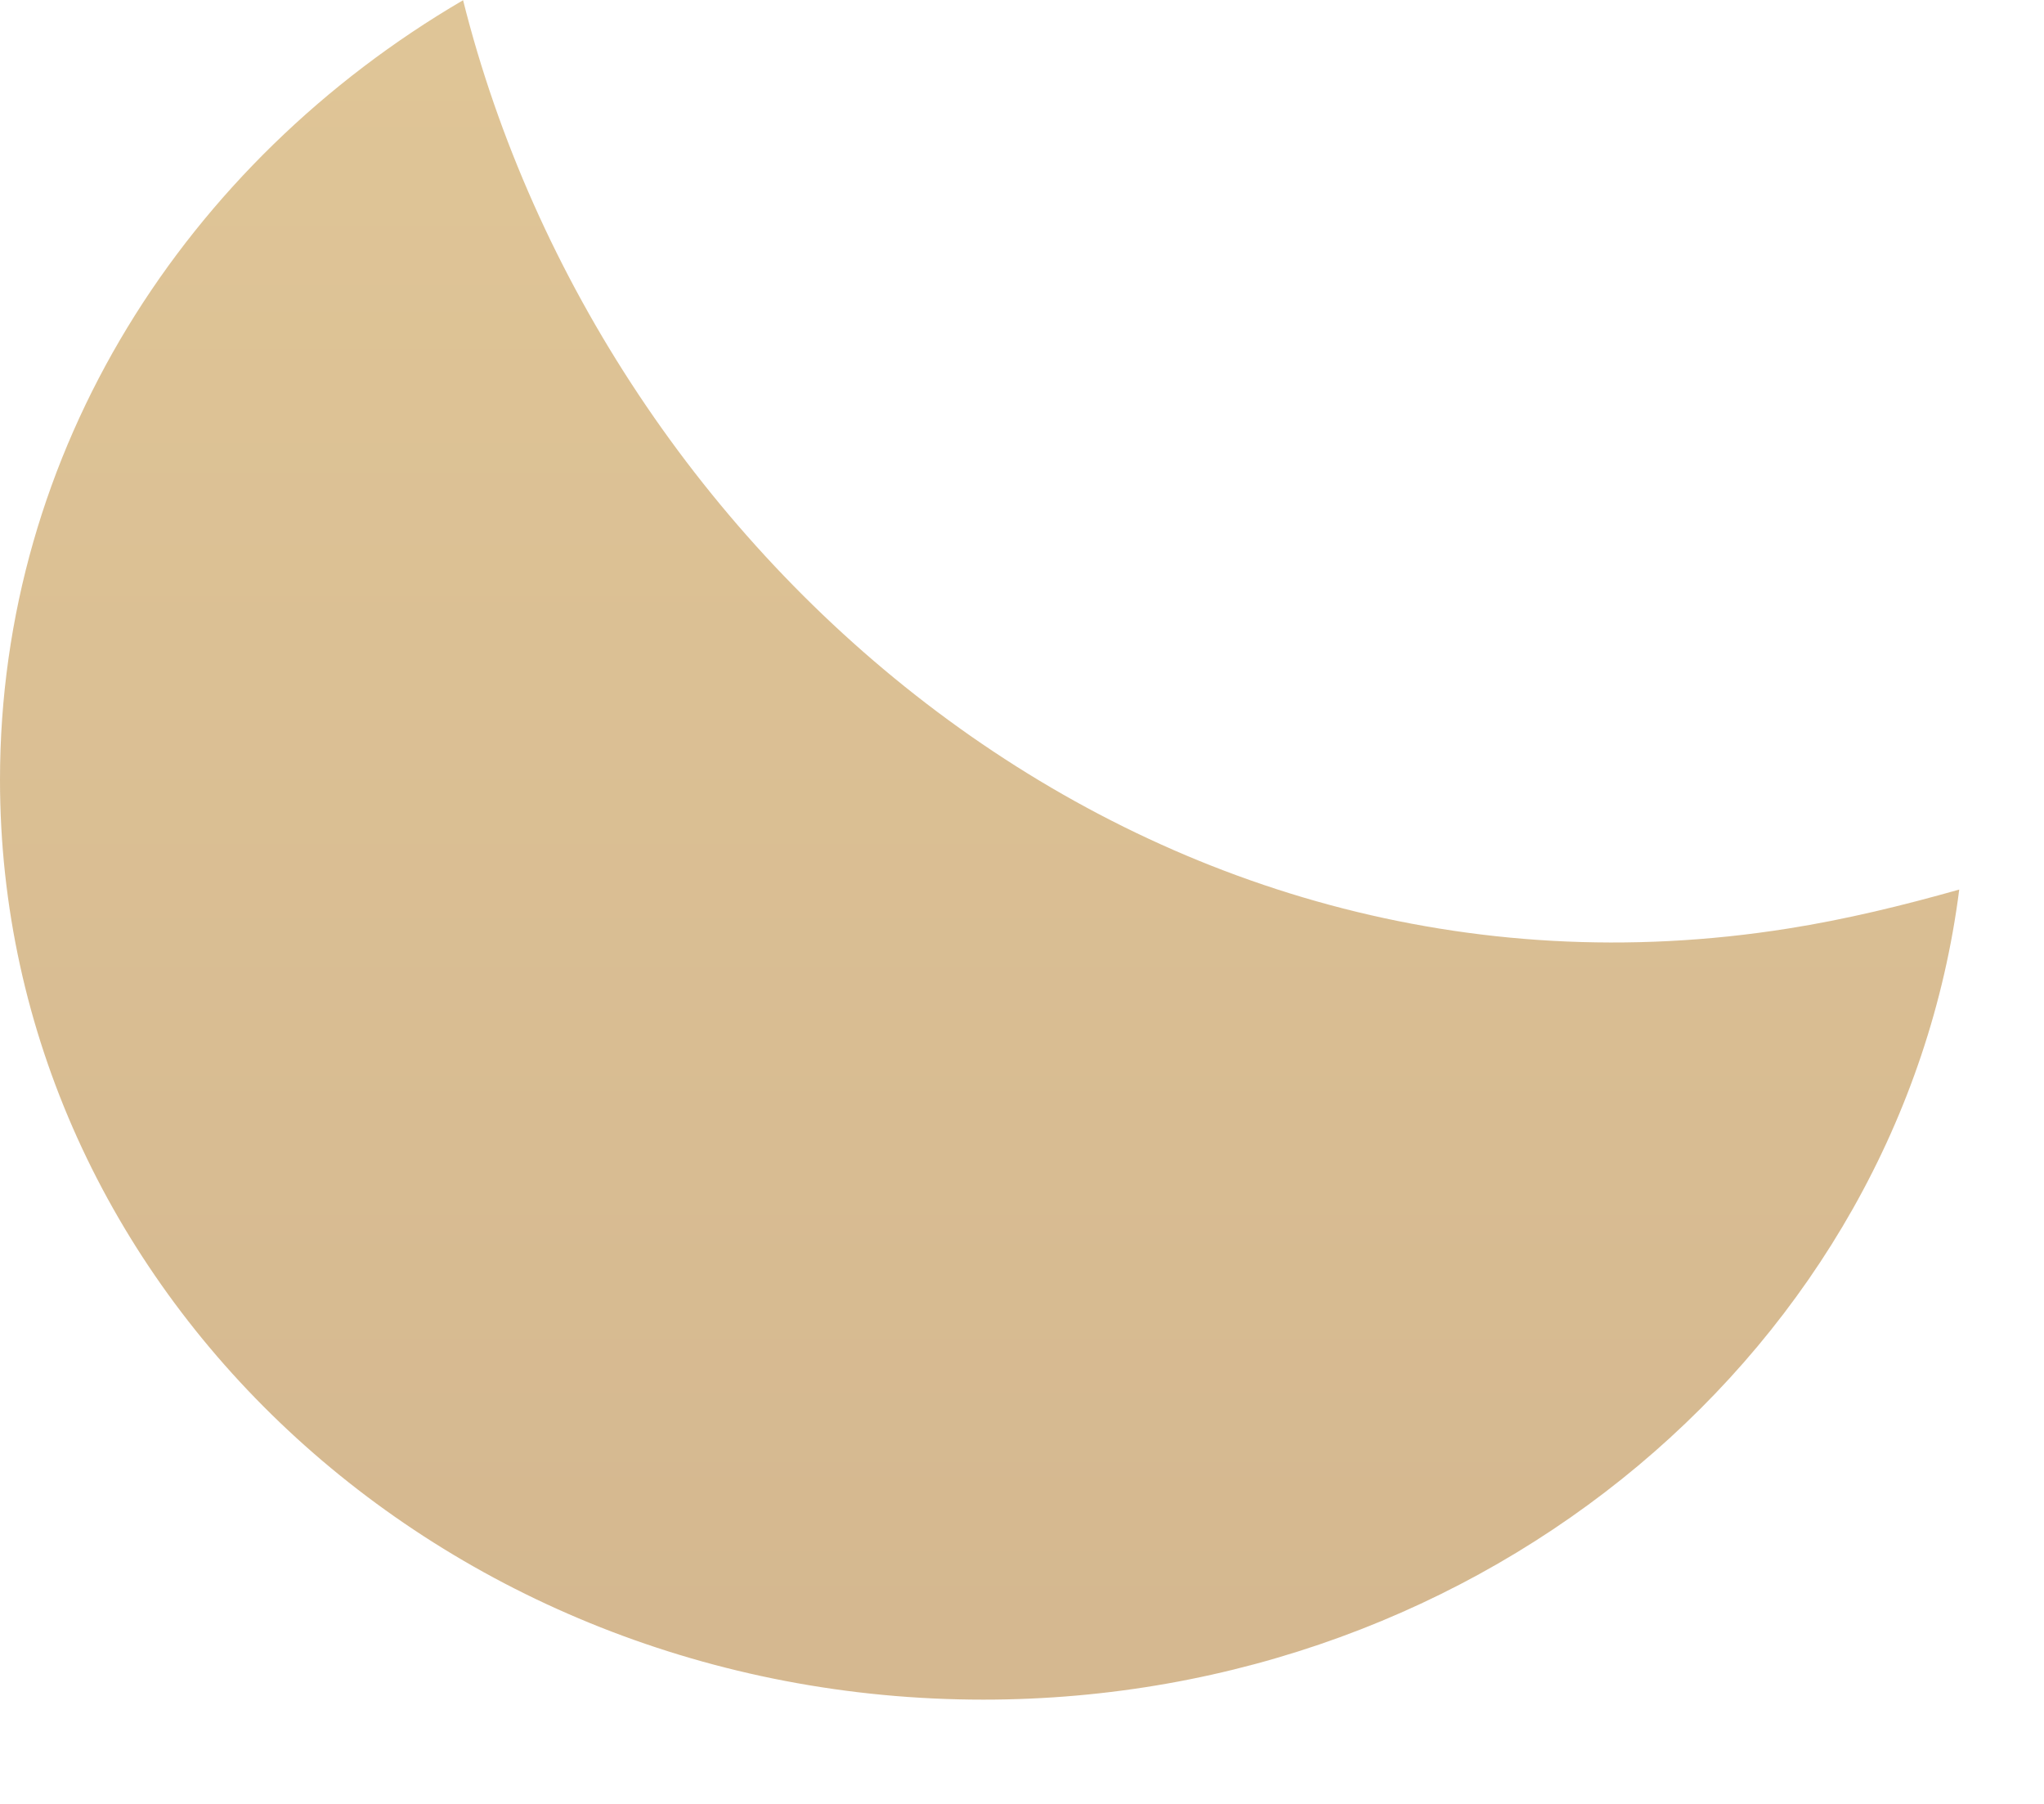
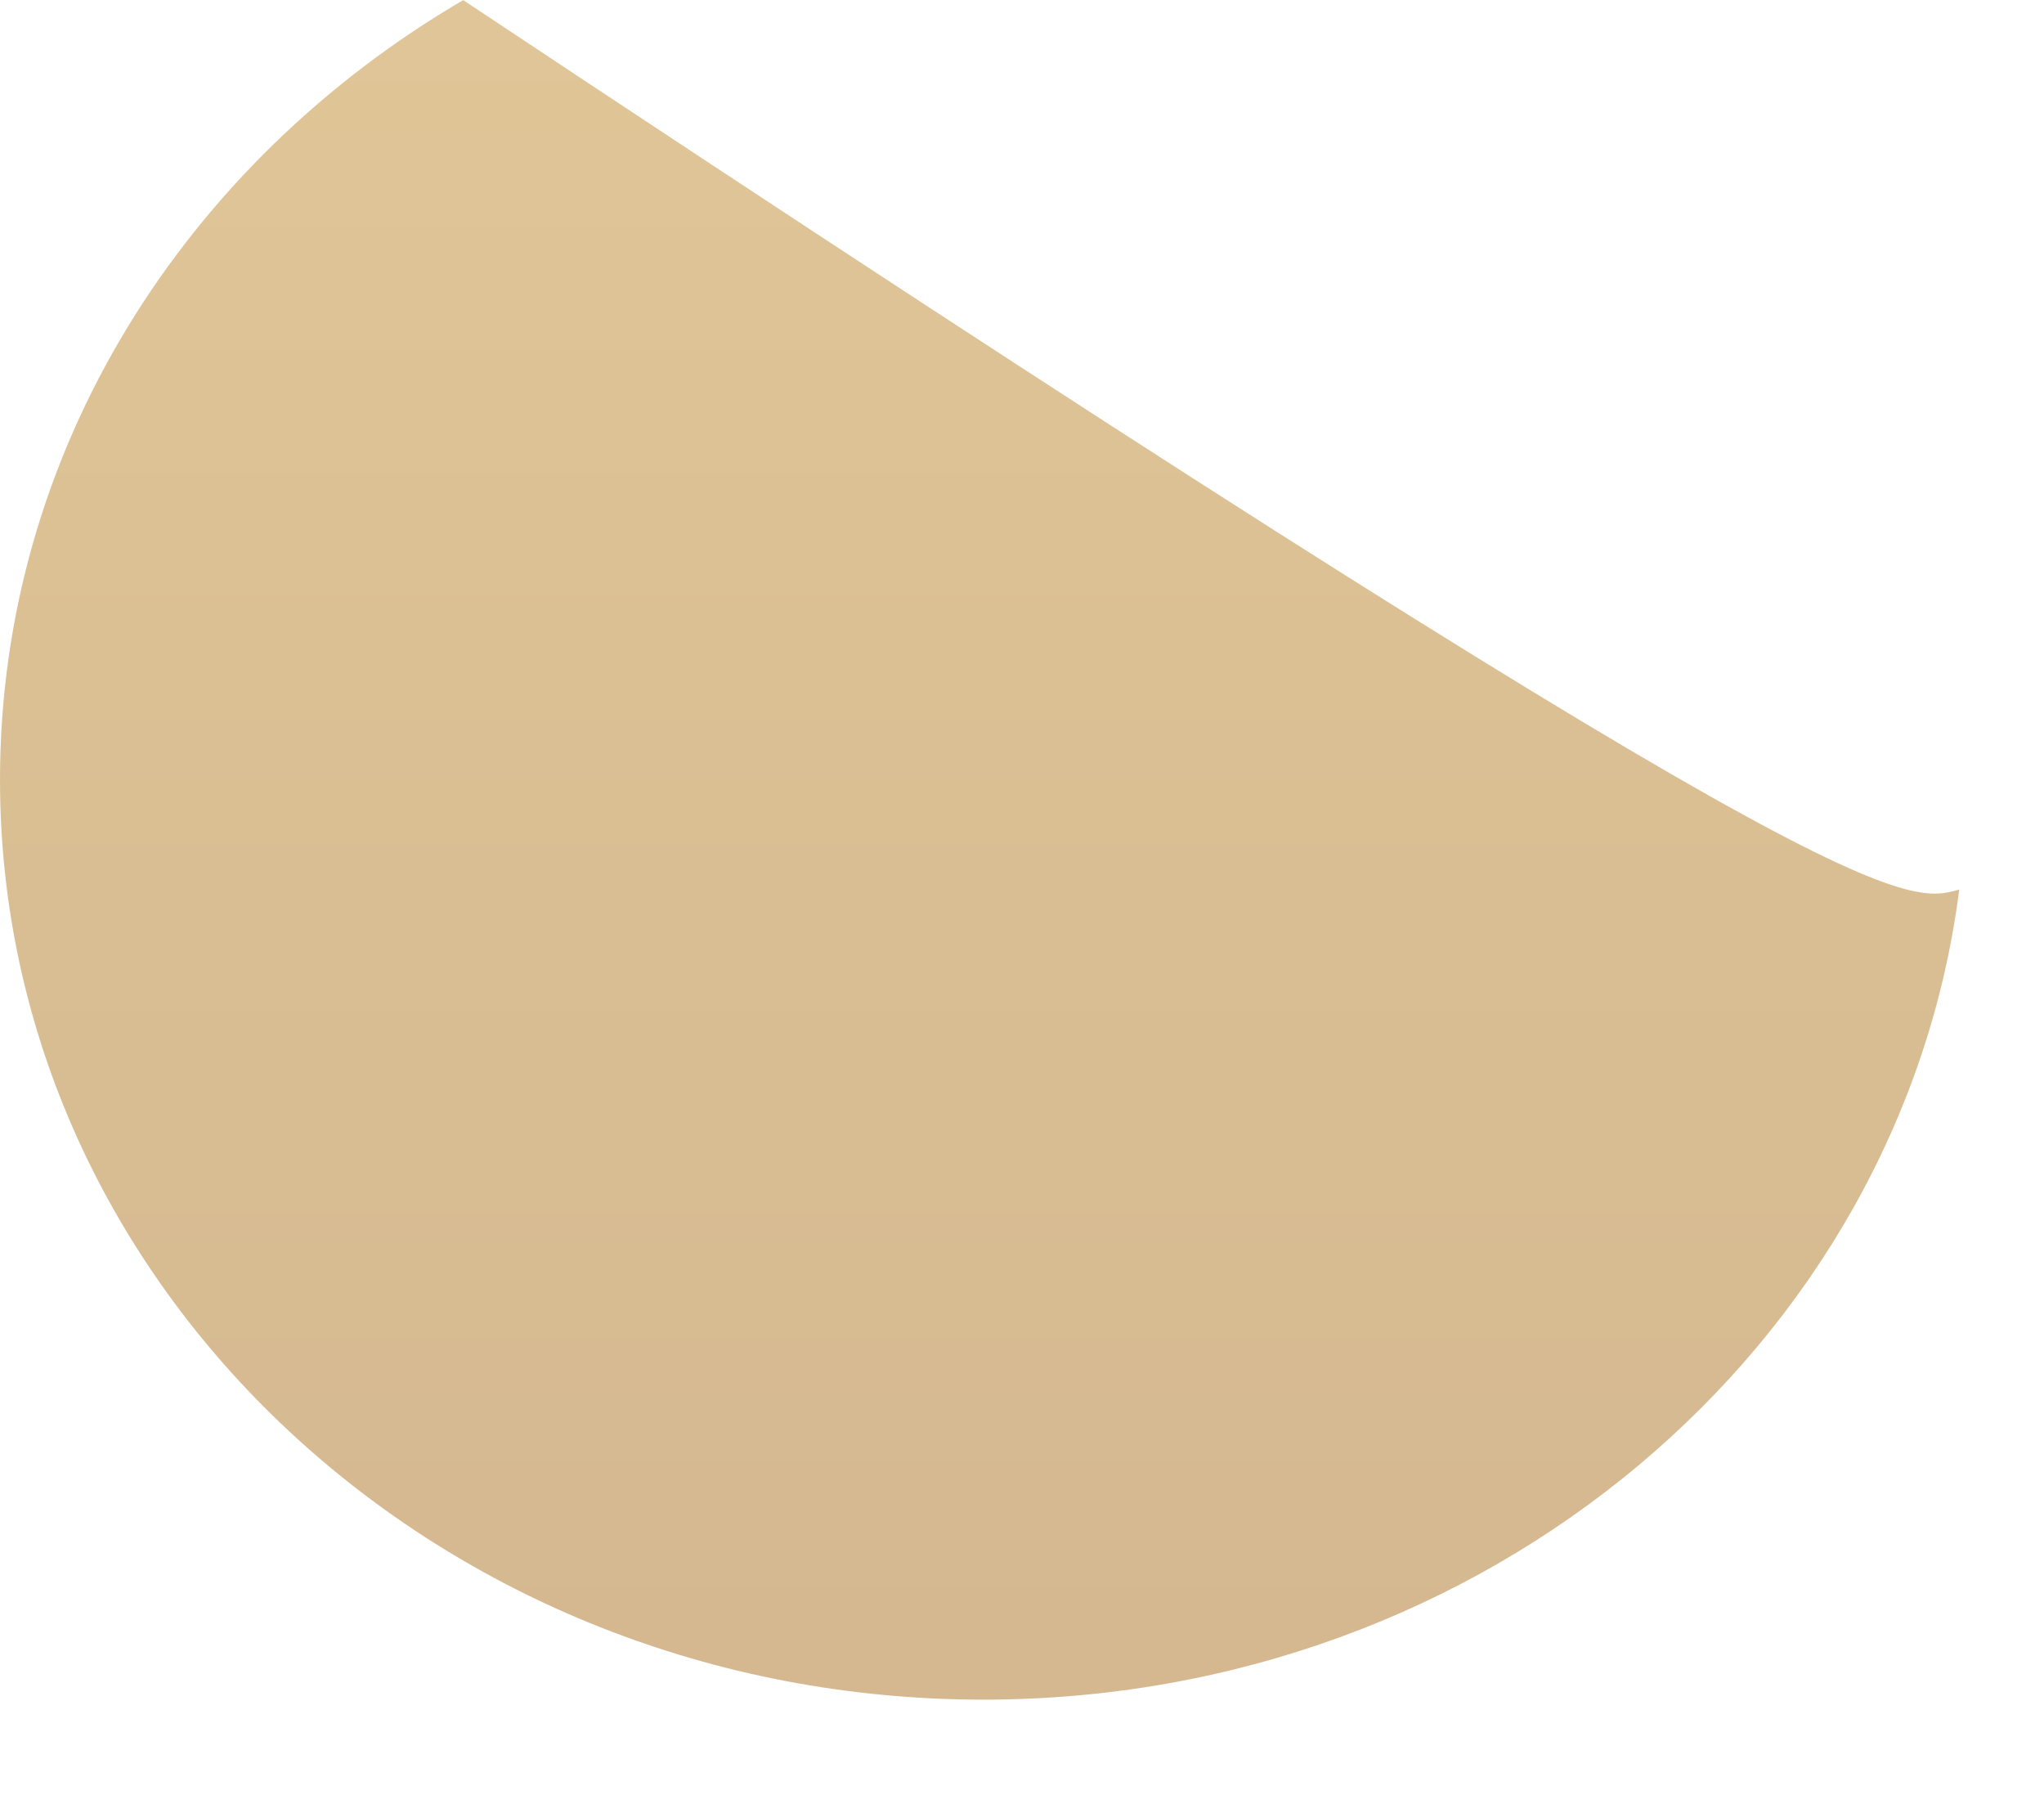
<svg xmlns="http://www.w3.org/2000/svg" fill="none" height="100%" overflow="visible" preserveAspectRatio="none" style="display: block;" viewBox="0 0 17 15" width="100%">
-   <path d="M3.851 0C5.014 4.642 9.534 8.57 14.872 7.721C15.354 7.645 15.828 7.529 16.295 7.397C15.811 11.19 12.364 14.133 8.179 14.133C3.662 14.133 0 10.709 0 6.484C0 3.748 1.541 1.353 3.851 0.002V0Z" fill="url(#paint0_linear_0_129)" id="Vector" opacity="0.5" style="mix-blend-mode:multiply" />
+   <path d="M3.851 0C15.354 7.645 15.828 7.529 16.295 7.397C15.811 11.19 12.364 14.133 8.179 14.133C3.662 14.133 0 10.709 0 6.484C0 3.748 1.541 1.353 3.851 0.002V0Z" fill="url(#paint0_linear_0_129)" id="Vector" opacity="0.5" style="mix-blend-mode:multiply" />
  <defs>
    <linearGradient gradientUnits="userSpaceOnUse" id="paint0_linear_0_129" x1="8.148" x2="8.148" y1="-2.248" y2="14.222">
      <stop stop-color="#C49132" />
      <stop offset="1" stop-color="#AB7121" />
    </linearGradient>
  </defs>
</svg>